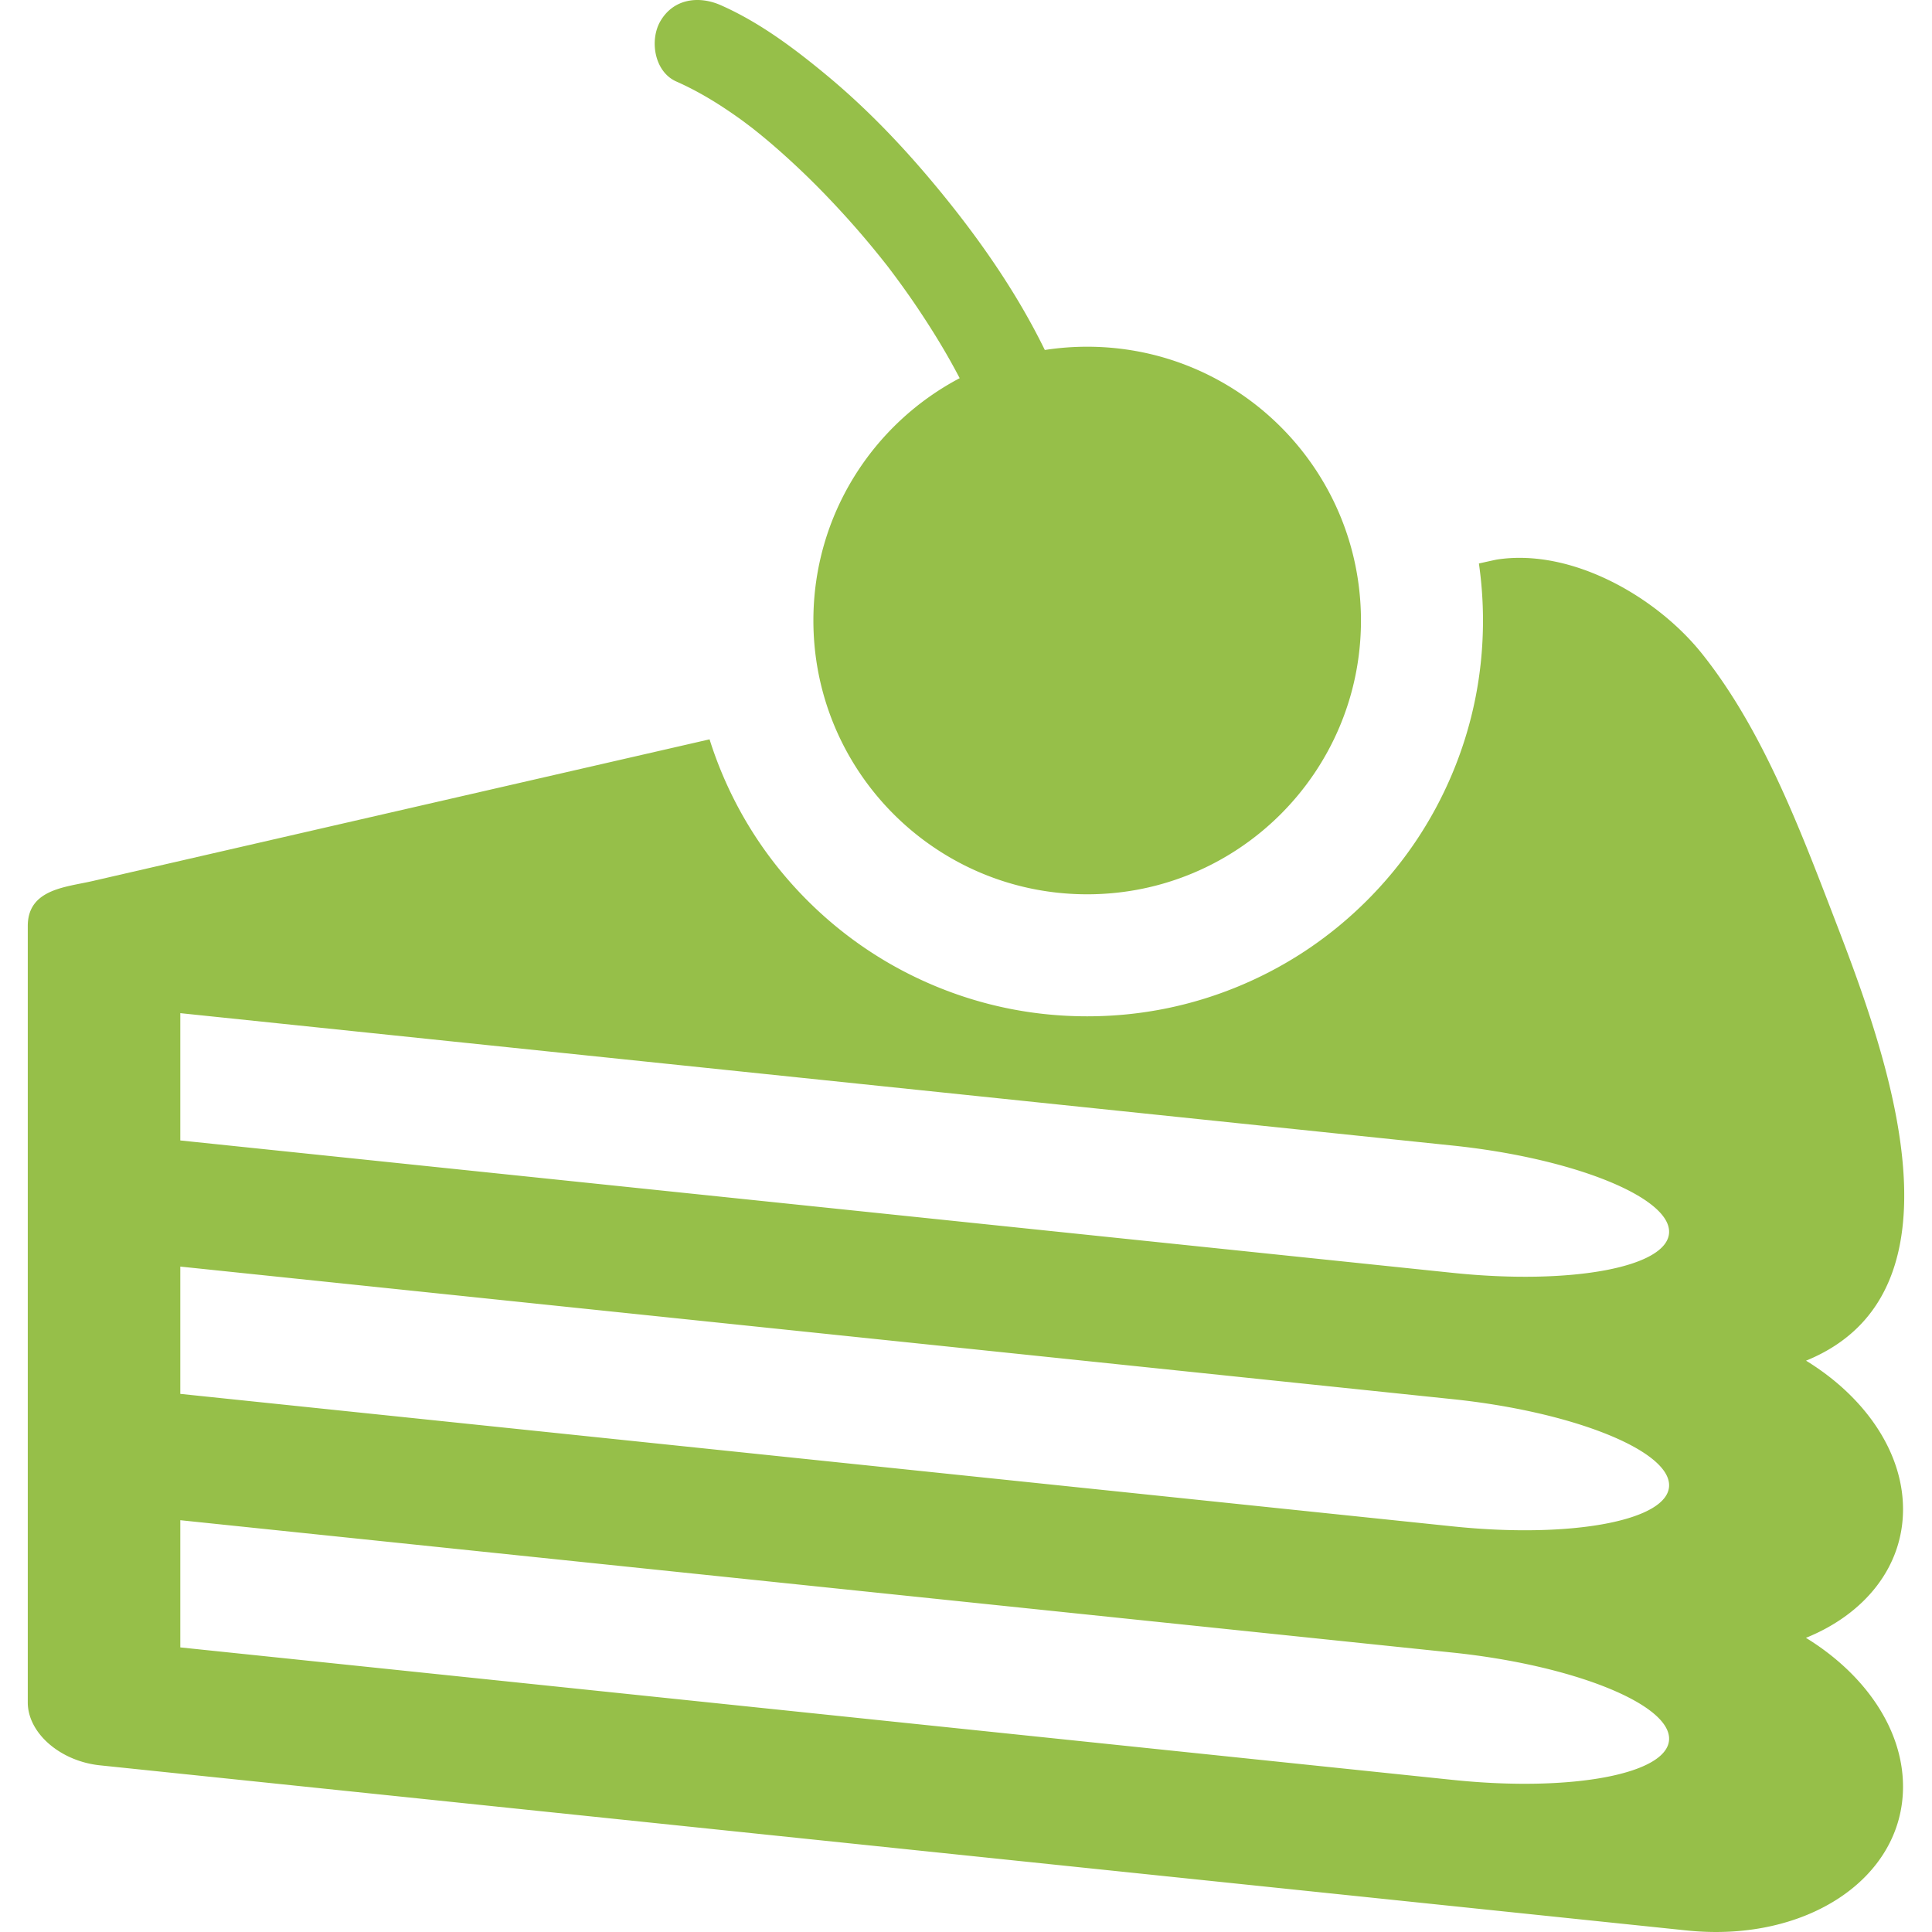
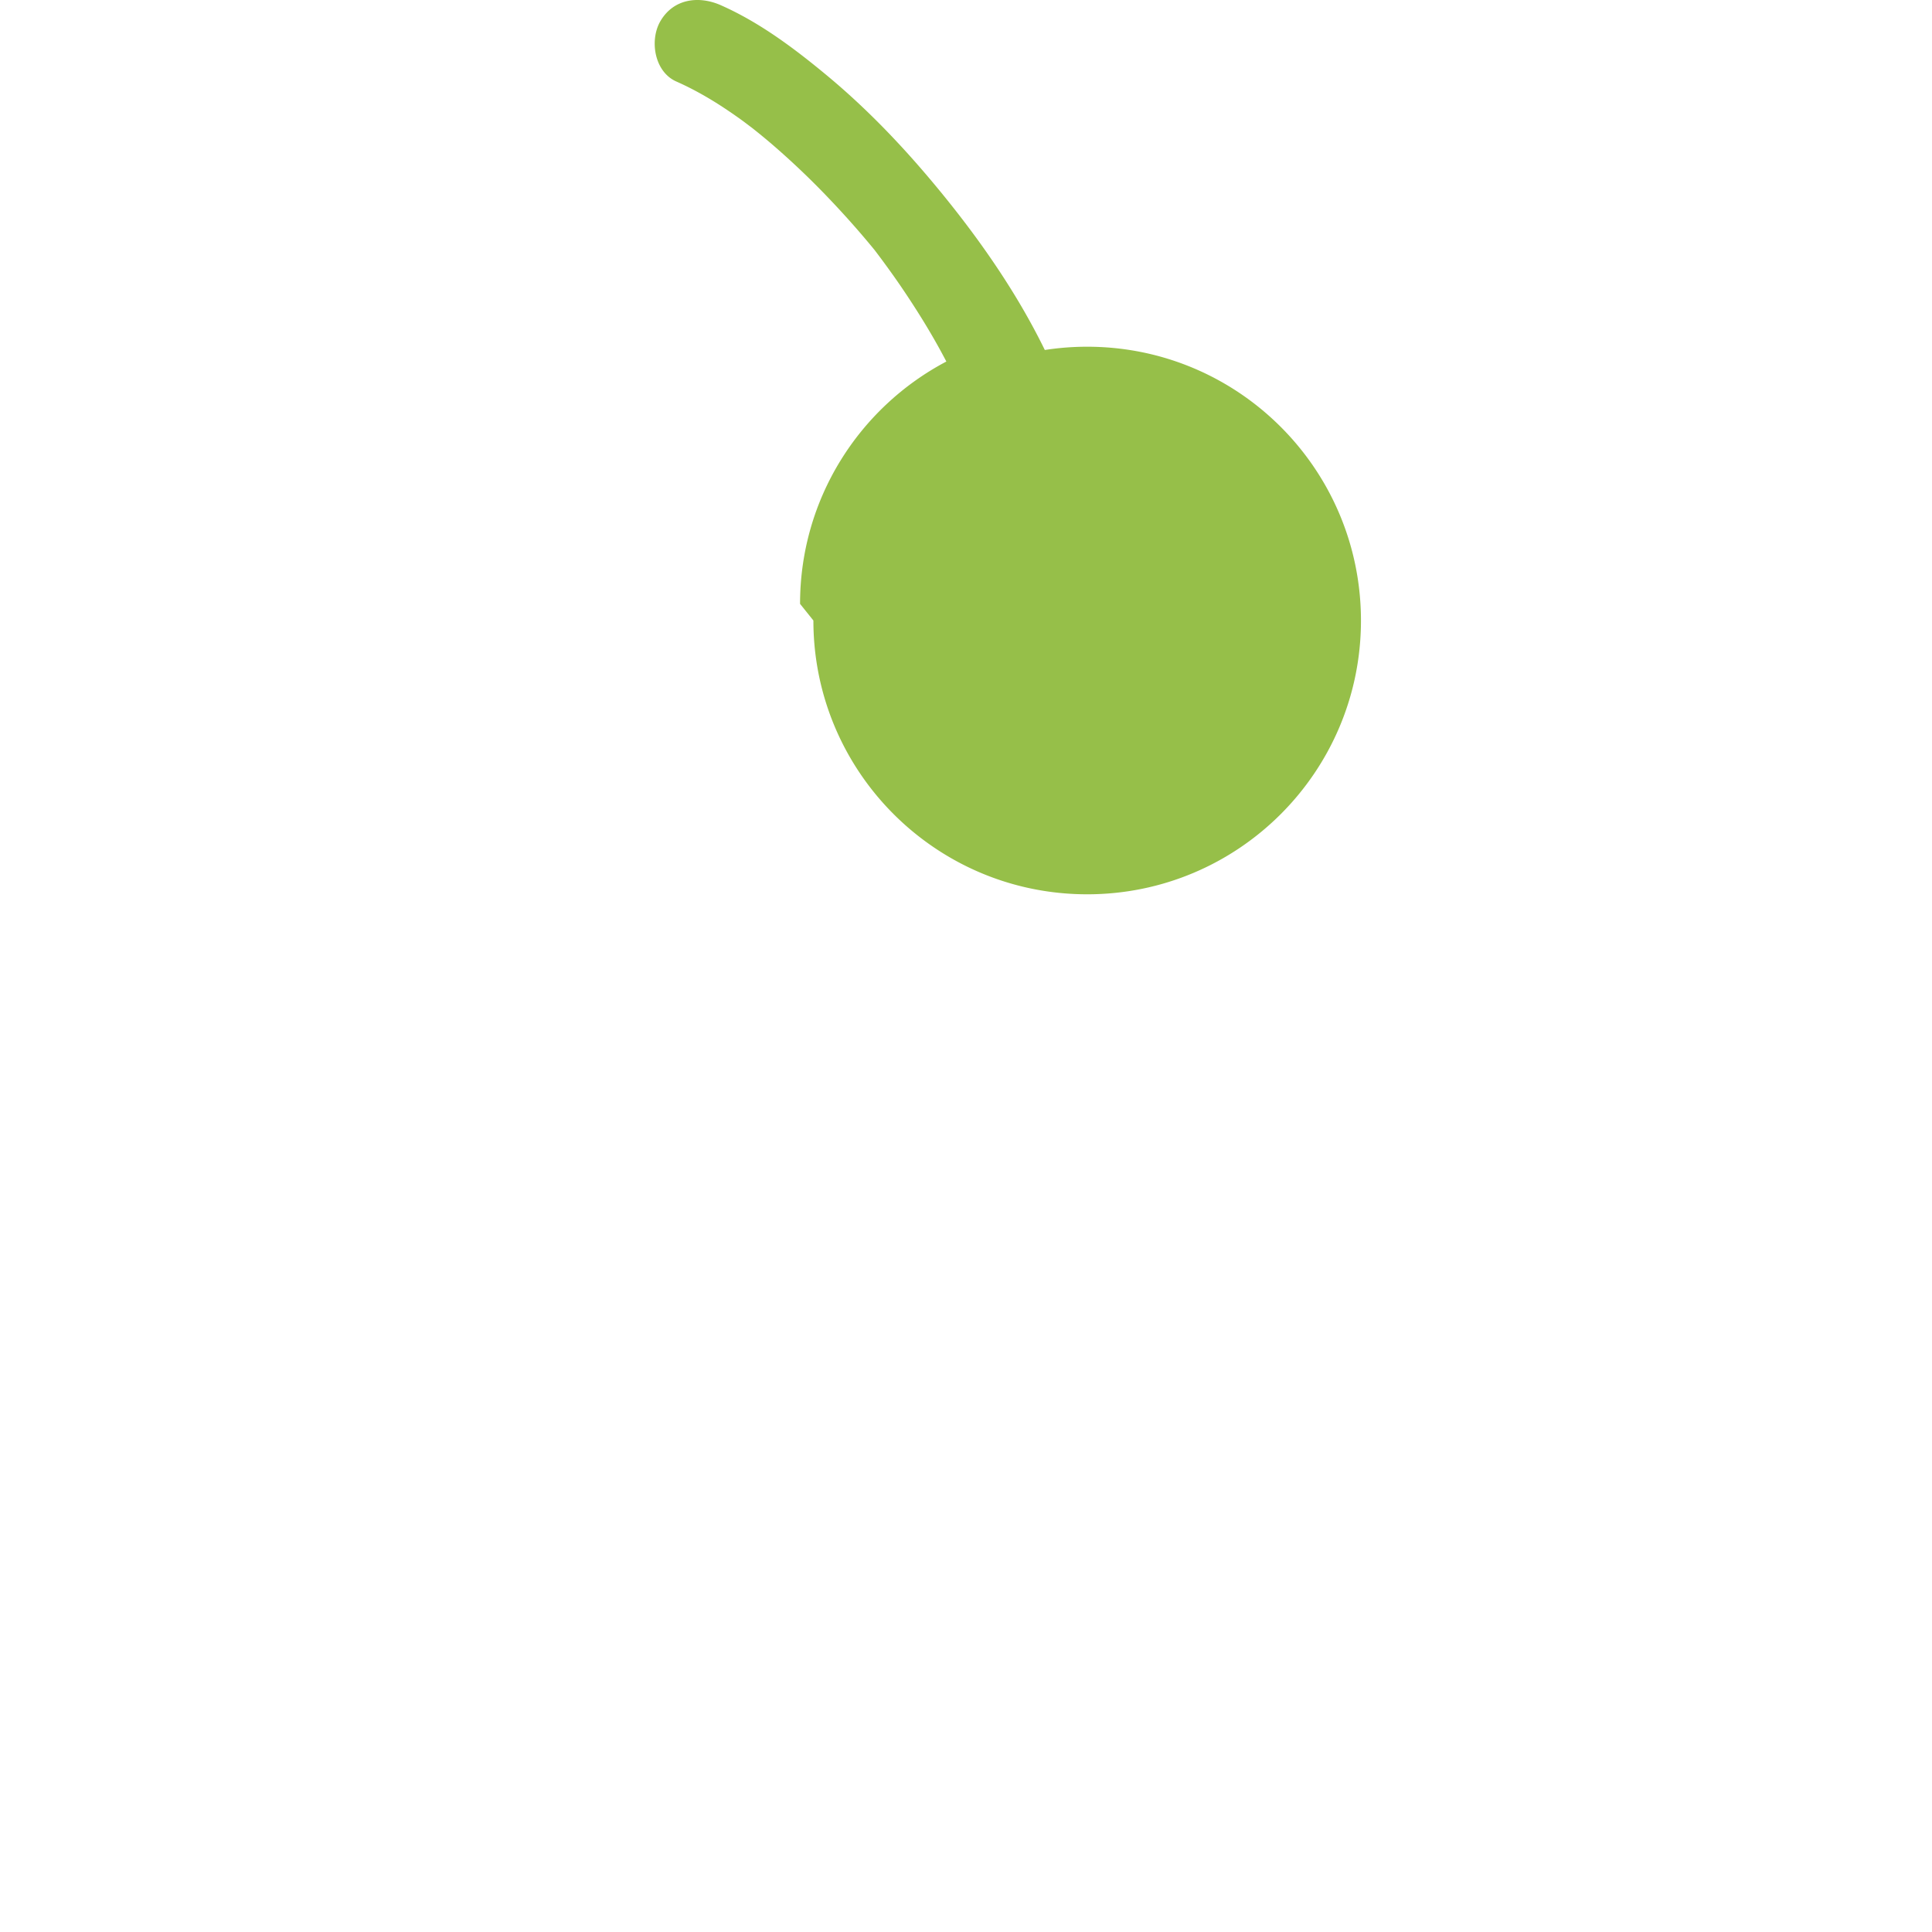
<svg xmlns="http://www.w3.org/2000/svg" width="950" height="950" viewBox="0 0 950 950" fill="#96bf49">
-   <path d="M901.261 449.657c-16.71-43.479-35.013-91.496-64.4-128.276-22.216-27.803-63.87-51.881-100.746-46.25-.479.073-3.56.746-8.913 1.943a196.243 196.243 0 0 1 2.011 28.039c0 26.248-5.153 51.743-15.318 75.776-9.807 23.184-23.831 43.991-41.686 61.847-17.854 17.854-38.663 31.88-61.846 41.685-24.033 10.165-49.528 15.319-75.776 15.319s-51.742-5.154-75.775-15.319c-23.184-9.806-43.991-23.831-61.847-41.685-17.854-17.855-31.88-38.663-41.685-61.847a194.684 194.684 0 0 1-6.375-17.34c-152.941 35.083-294.746 67.669-303.027 69.597-7.299 1.699-16.184 2.713-22.735 6.199-5.526 2.94-9.487 7.641-9.487 15.993v381.766c0 15.044 15.905 28.903 35.503 30.944l141.915 14.758 638.322 66.438c58.699 6.117 106.354-25.531 106.354-70.708 0-28.52-18.981-55.522-47.74-73.177 28.759-11.623 47.745-34.733 47.745-63.21 0-28.471-18.984-55.474-47.693-73.079 84.847-34.563 36.914-157.705 13.199-219.413zM714.38 875.212L88.654 810.058v-62.544l625.726 65.105c58.701 6.123 106.347 25.059 106.347 42.329 0 17.275-47.646 26.386-106.347 20.264zm0-124.661L88.654 685.396v-62.593l625.726 65.202c58.701 6.123 106.347 25.054 106.347 42.329 0 17.272-47.646 26.34-106.347 20.217zm0-124.661L88.654 560.78v-62.593l625.726 65.11c58.701 6.118 106.347 25.104 106.347 42.373 0 17.324-47.646 26.338-106.347 20.22z" />
-   <path d="M399.96 305.114c0 15.768 2.721 30.899 7.701 44.961 18.506 52.241 68.341 89.666 126.924 89.666 74.353 0 134.626-60.274 134.626-134.626 0-4.971-.277-9.876-.803-14.708-7.328-67.432-64.441-119.918-133.823-119.918-7.086 0-14.042.551-20.832 1.606-4.607-9.426-9.713-18.638-15.216-27.62-5.547-9.054-11.493-17.874-17.715-26.451-7.626-10.512-15.666-20.659-23.911-30.412-15.331-18.135-31.972-35.302-50.263-50.478C390.631 23.843 373.6 11.04 354.462 2.571c-10.823-4.79-23.232-3.264-29.708 7.79-5.471 9.34-3.039 24.917 7.79 29.709 8.982 3.975 17.517 8.928 25.643 14.435a243.602 243.602 0 0 1 6.968 4.881c.835.61 3.828 2.892 4.616 3.473 3.471 2.748 6.902 5.545 10.253 8.44a388.94 388.94 0 0 1 25.455 24.075c8.545 8.847 16.76 18.018 24.546 27.541a456.668 456.668 0 0 1 6.557 8.184l.015.017.257.339c.905 1.196 1.812 2.391 2.707 3.595.032.045.064.09.098.134 3.533 4.762 6.996 9.577 10.328 14.483a444.317 444.317 0 0 1 6.839 10.38c4.352 6.812 8.504 13.752 12.369 20.852a388.97 388.97 0 0 1 2.701 5.058c-42.774 22.55-71.936 67.444-71.936 119.157z" />
+   <path d="M399.96 305.114c0 15.768 2.721 30.899 7.701 44.961 18.506 52.241 68.341 89.666 126.924 89.666 74.353 0 134.626-60.274 134.626-134.626 0-4.971-.277-9.876-.803-14.708-7.328-67.432-64.441-119.918-133.823-119.918-7.086 0-14.042.551-20.832 1.606-4.607-9.426-9.713-18.638-15.216-27.62-5.547-9.054-11.493-17.874-17.715-26.451-7.626-10.512-15.666-20.659-23.911-30.412-15.331-18.135-31.972-35.302-50.263-50.478C390.631 23.843 373.6 11.04 354.462 2.571c-10.823-4.79-23.232-3.264-29.708 7.79-5.471 9.34-3.039 24.917 7.79 29.709 8.982 3.975 17.517 8.928 25.643 14.435a243.602 243.602 0 0 1 6.968 4.881c.835.61 3.828 2.892 4.616 3.473 3.471 2.748 6.902 5.545 10.253 8.44a388.94 388.94 0 0 1 25.455 24.075c8.545 8.847 16.76 18.018 24.546 27.541l.015.017.257.339c.905 1.196 1.812 2.391 2.707 3.595.032.045.064.09.098.134 3.533 4.762 6.996 9.577 10.328 14.483a444.317 444.317 0 0 1 6.839 10.38c4.352 6.812 8.504 13.752 12.369 20.852a388.97 388.97 0 0 1 2.701 5.058c-42.774 22.55-71.936 67.444-71.936 119.157z" />
</svg>